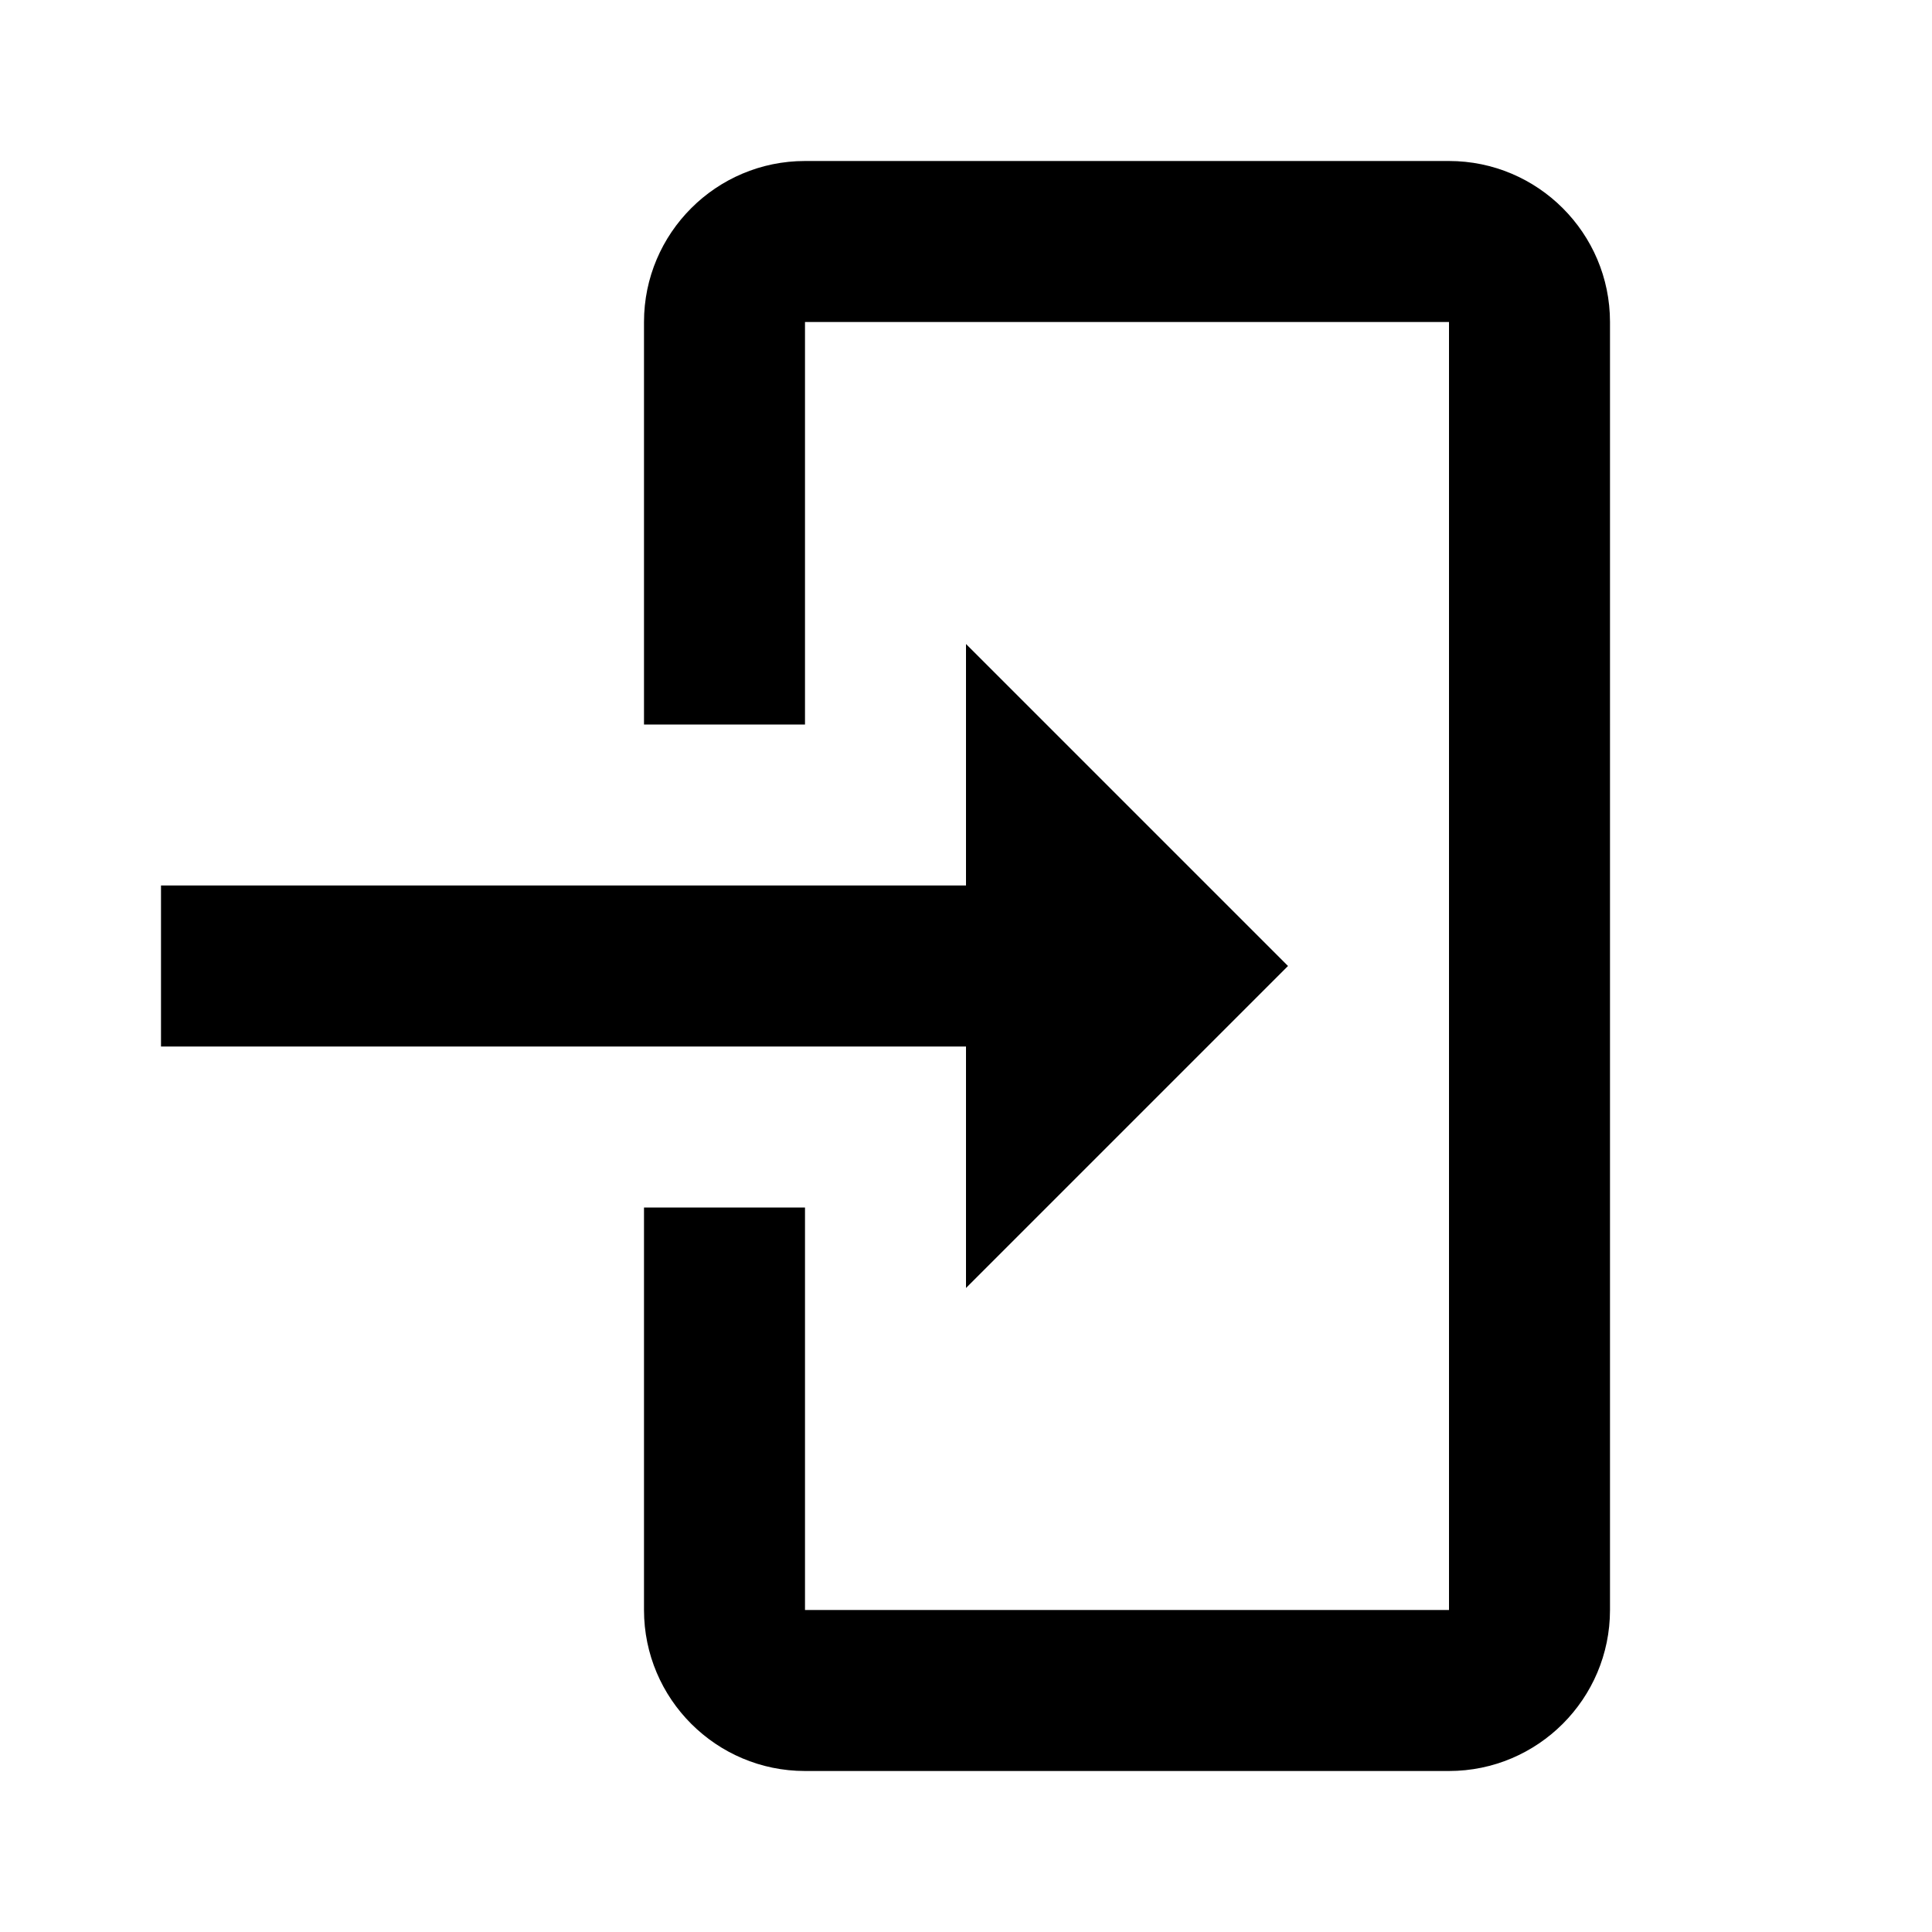
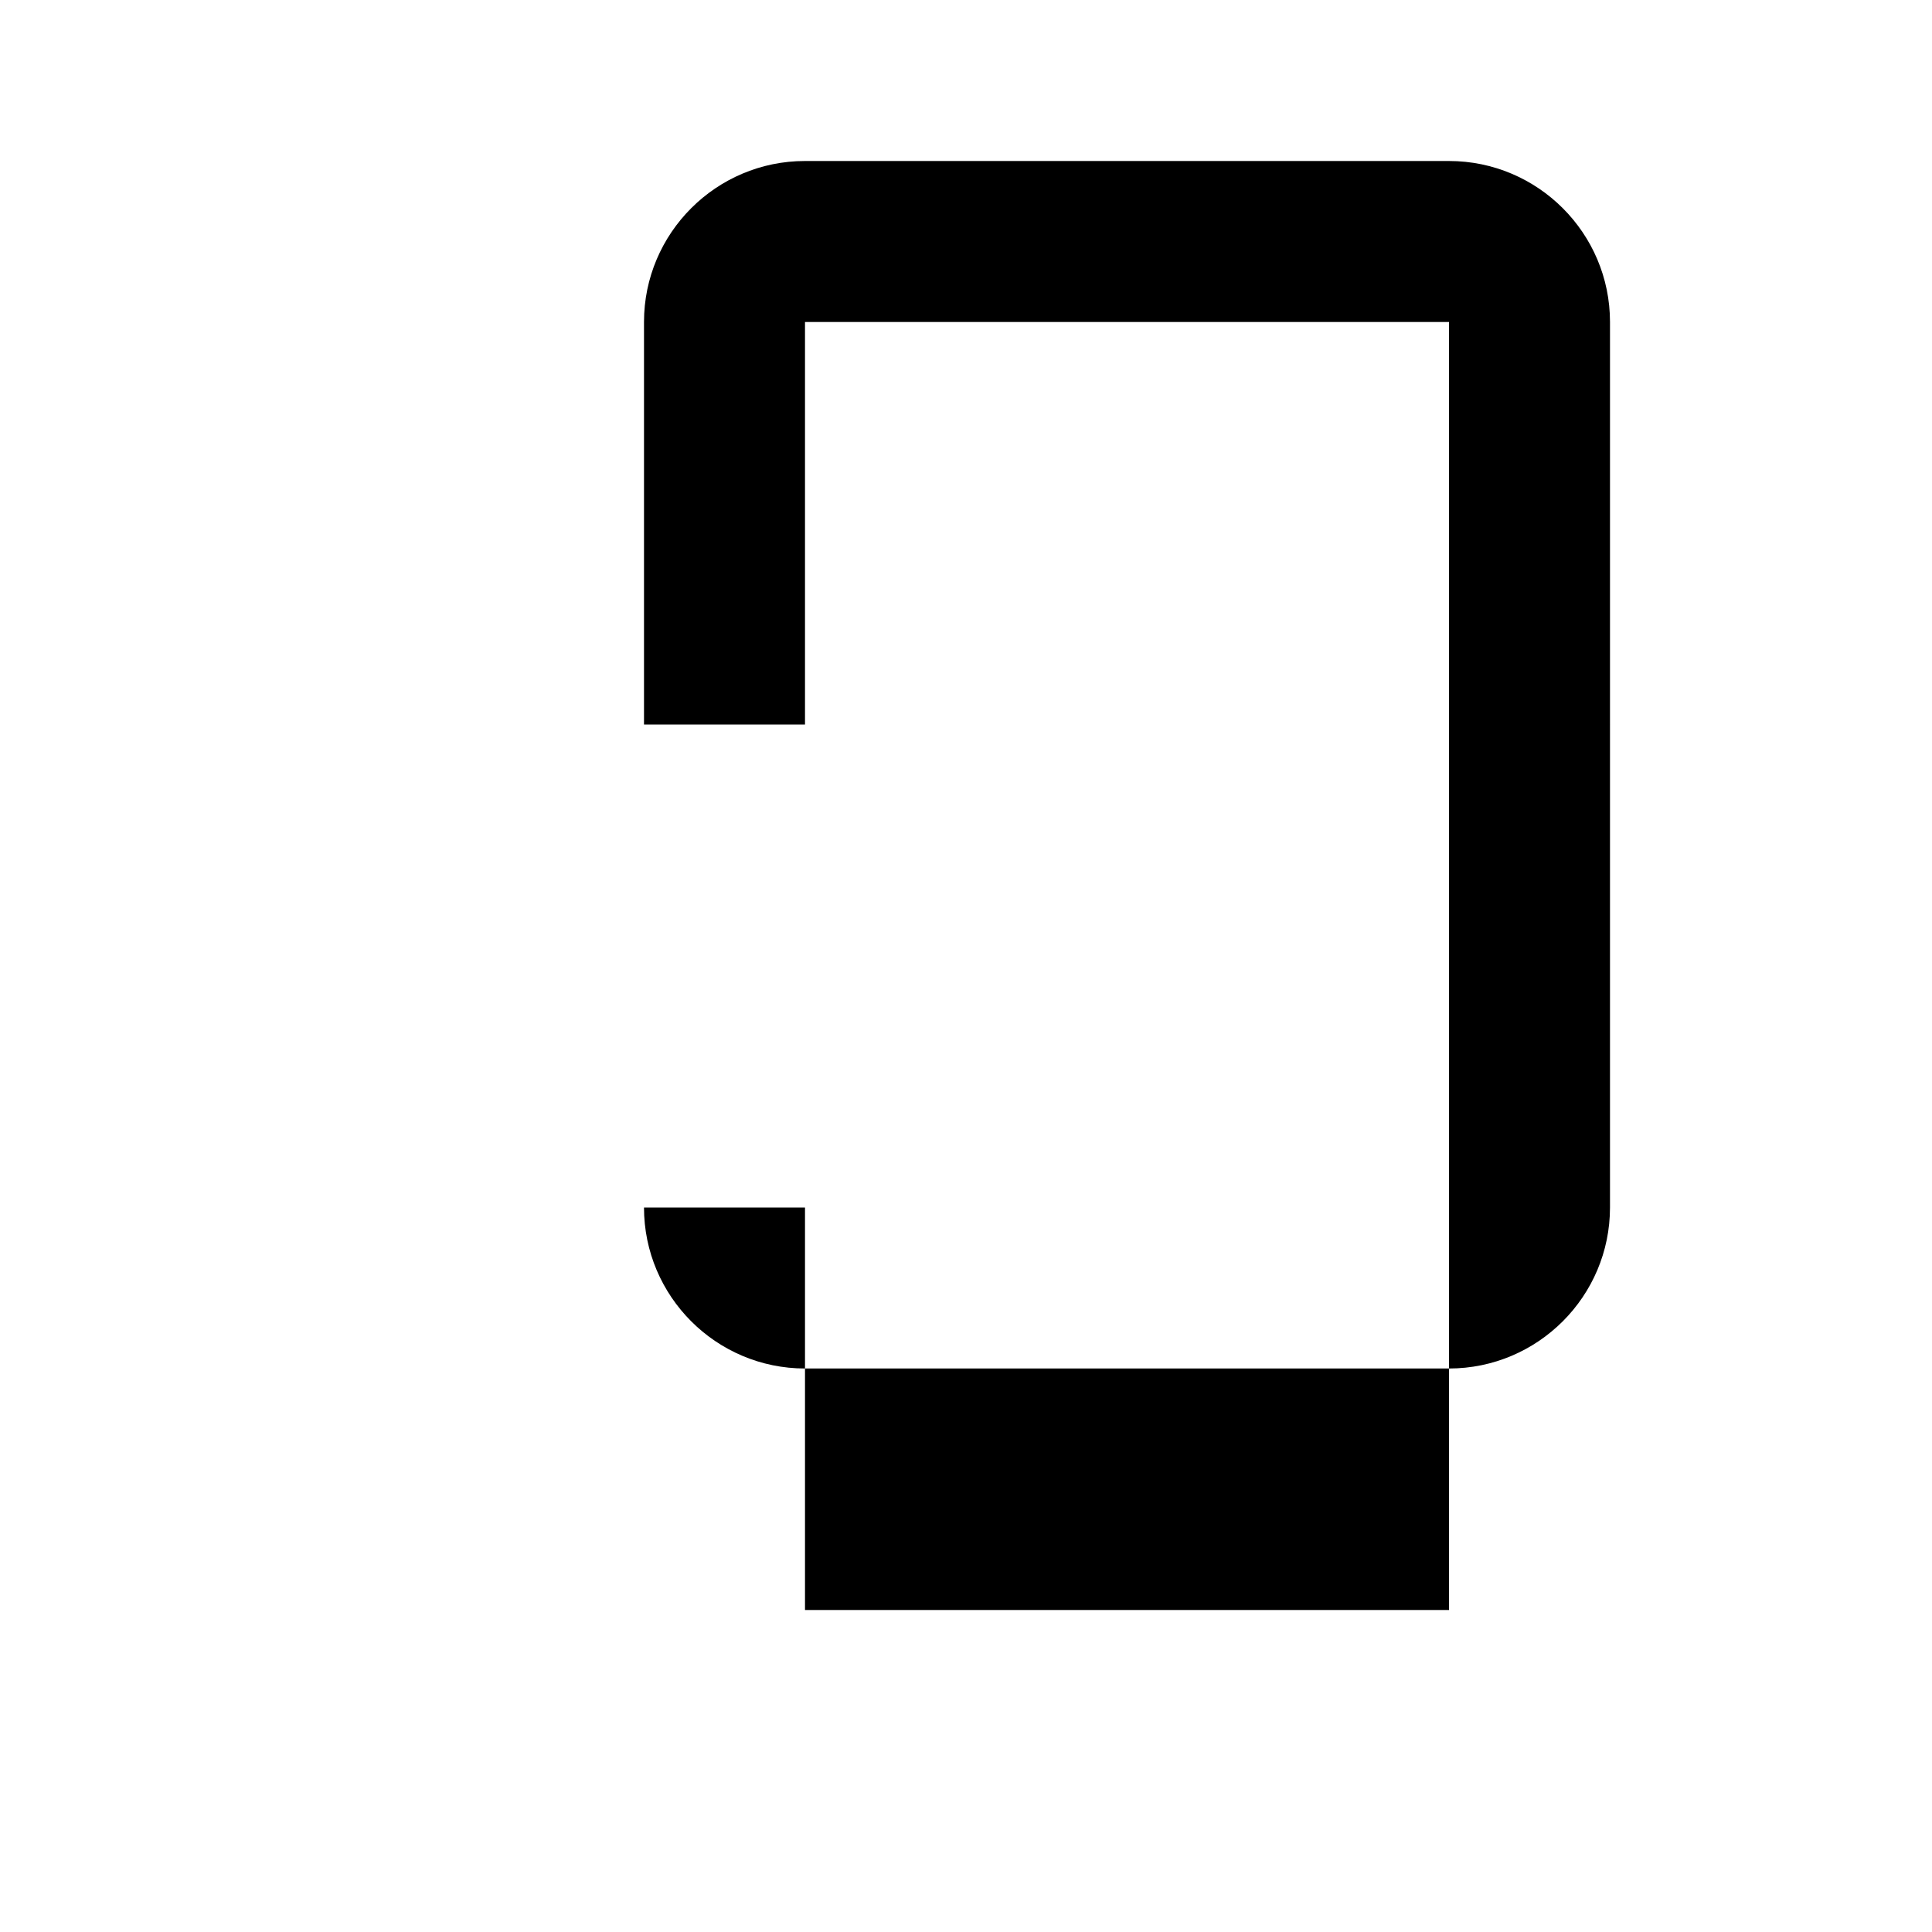
<svg xmlns="http://www.w3.org/2000/svg" width="24" height="24" viewBox="0 0 24 24">
-   <path d="M12 16L16 12 12 8 12 11 2 11 2 13 12 13z" />
-   <path d="M20,4c0-1.103-0.897-2-2-2h-8C8.897,2,8,2.897,8,4v5h2V4h8v16h-8v-5H8v5c0,1.103,0.897,2,2,2h8c1.103,0,2-0.897,2-2V4z" />
+   <path d="M20,4c0-1.103-0.897-2-2-2h-8C8.897,2,8,2.897,8,4v5h2V4h8v16h-8v-5H8c0,1.103,0.897,2,2,2h8c1.103,0,2-0.897,2-2V4z" />
</svg>